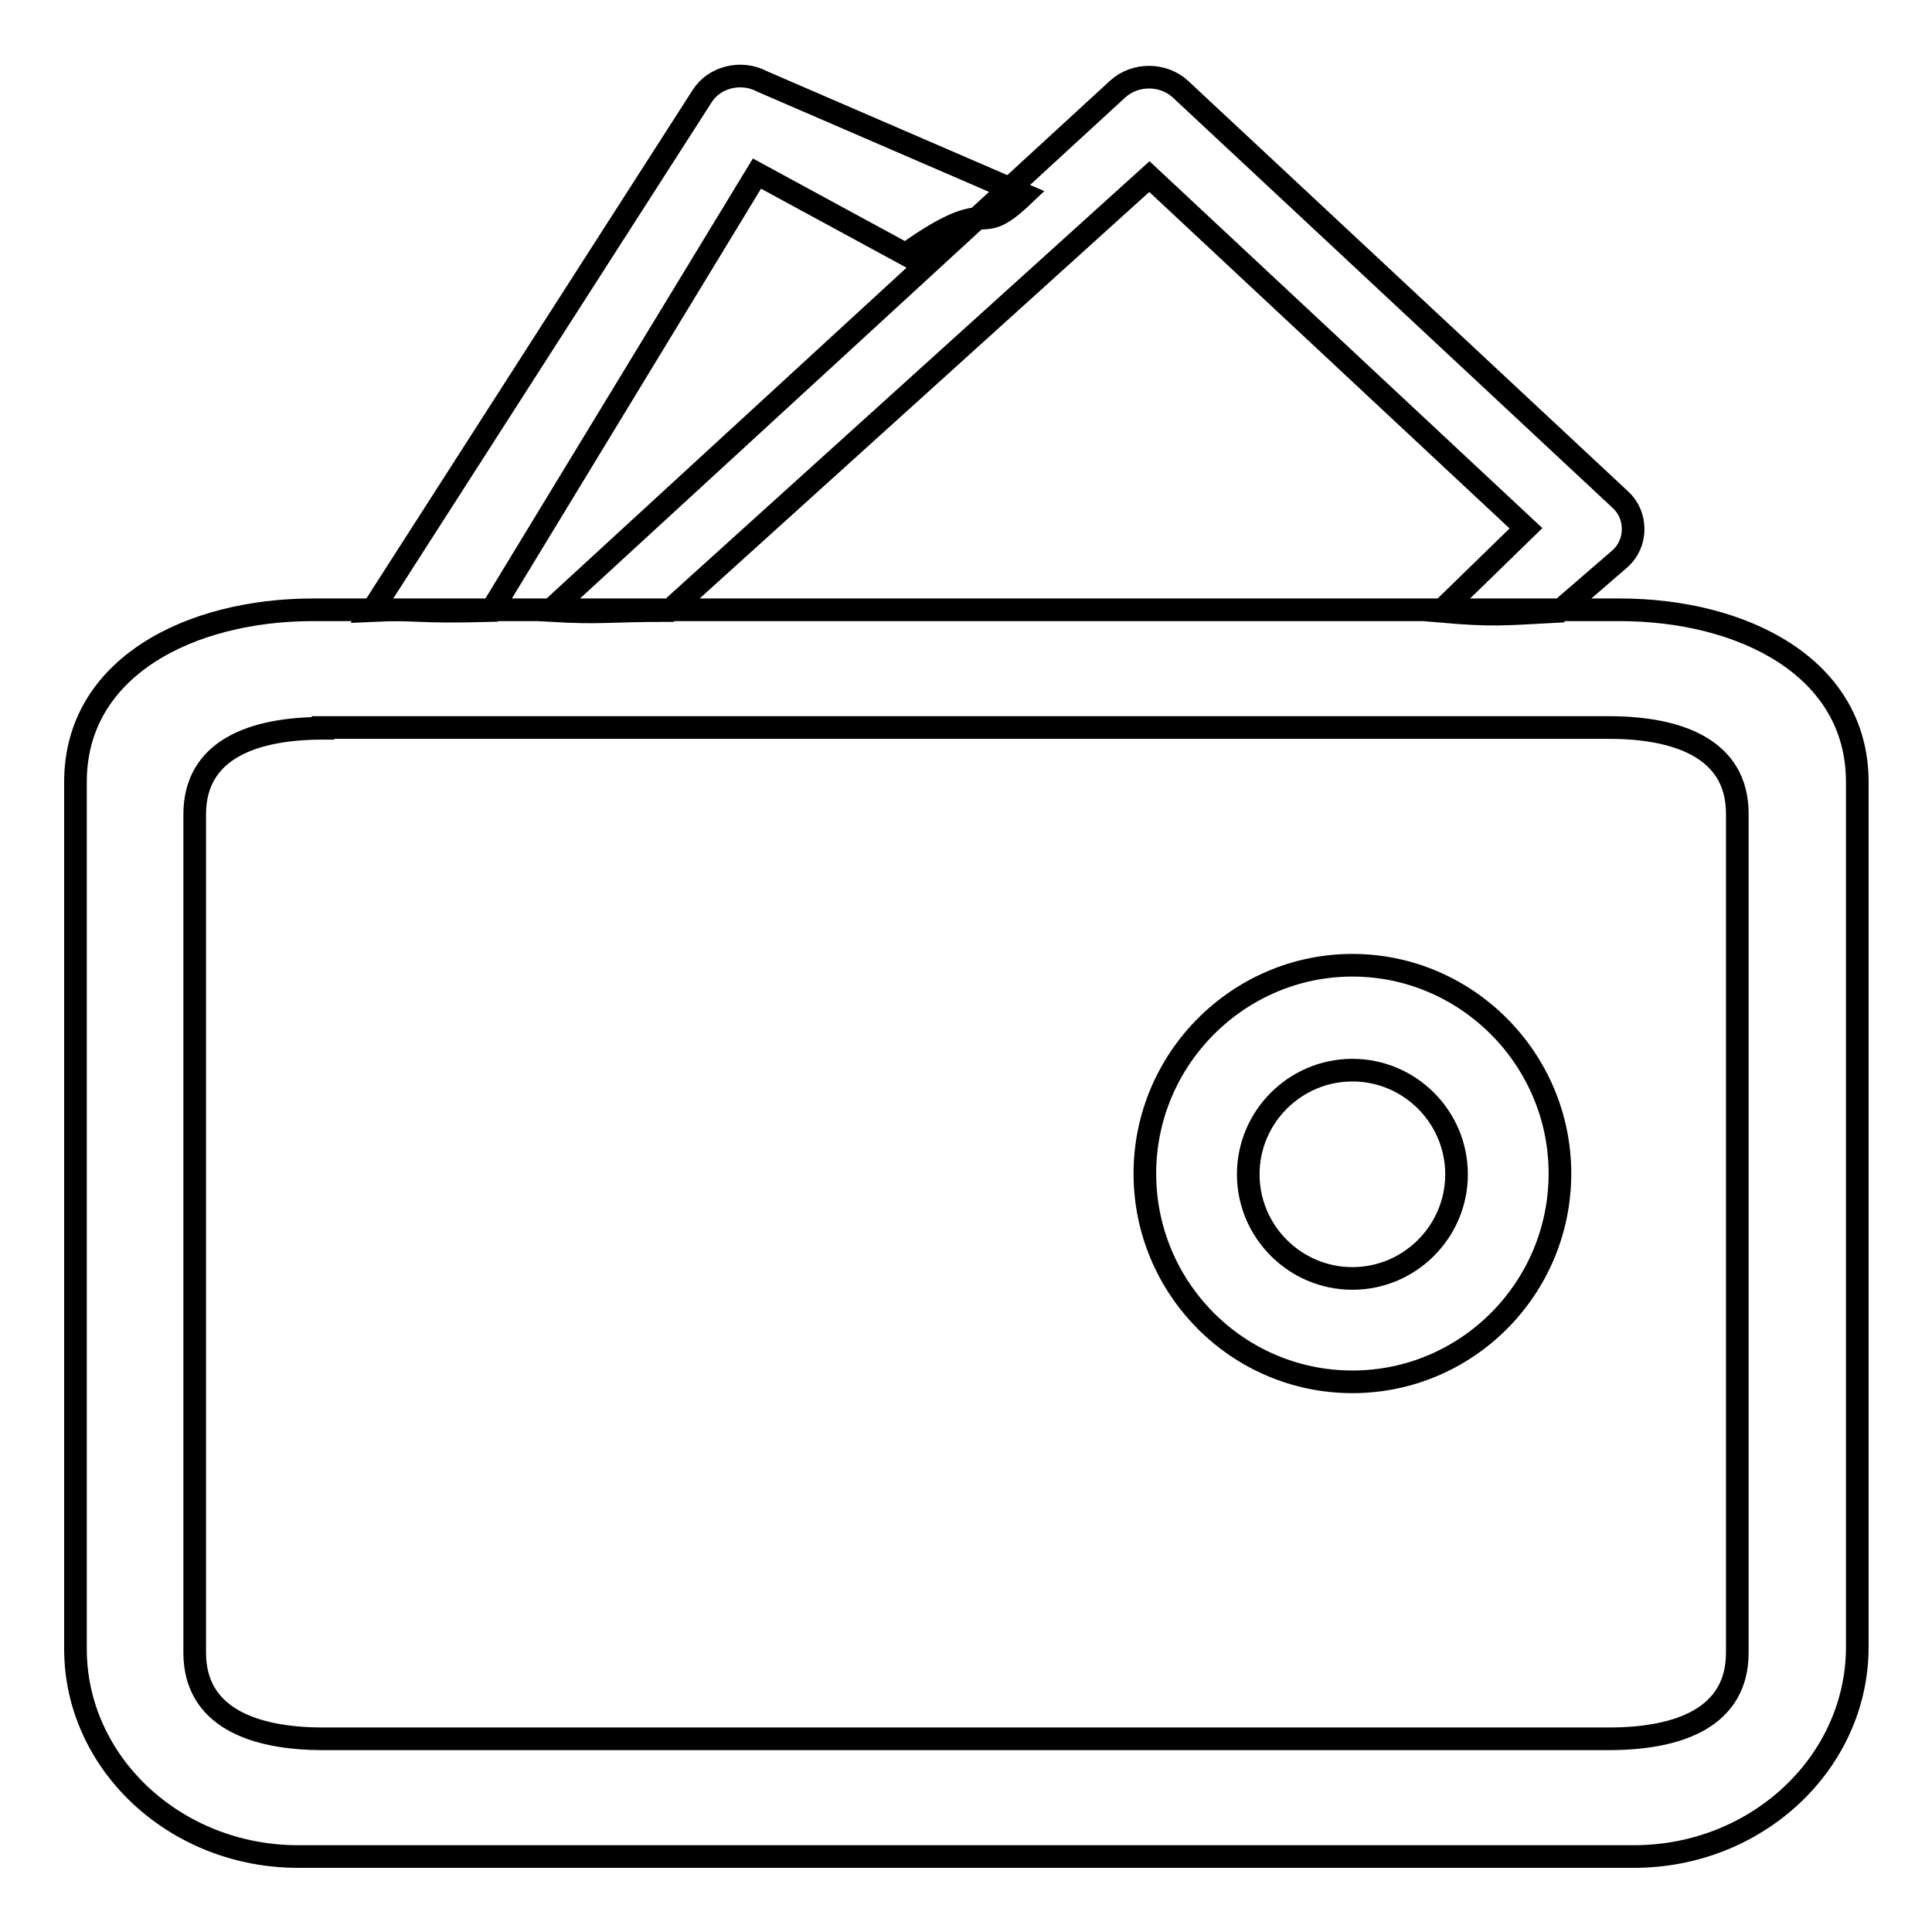
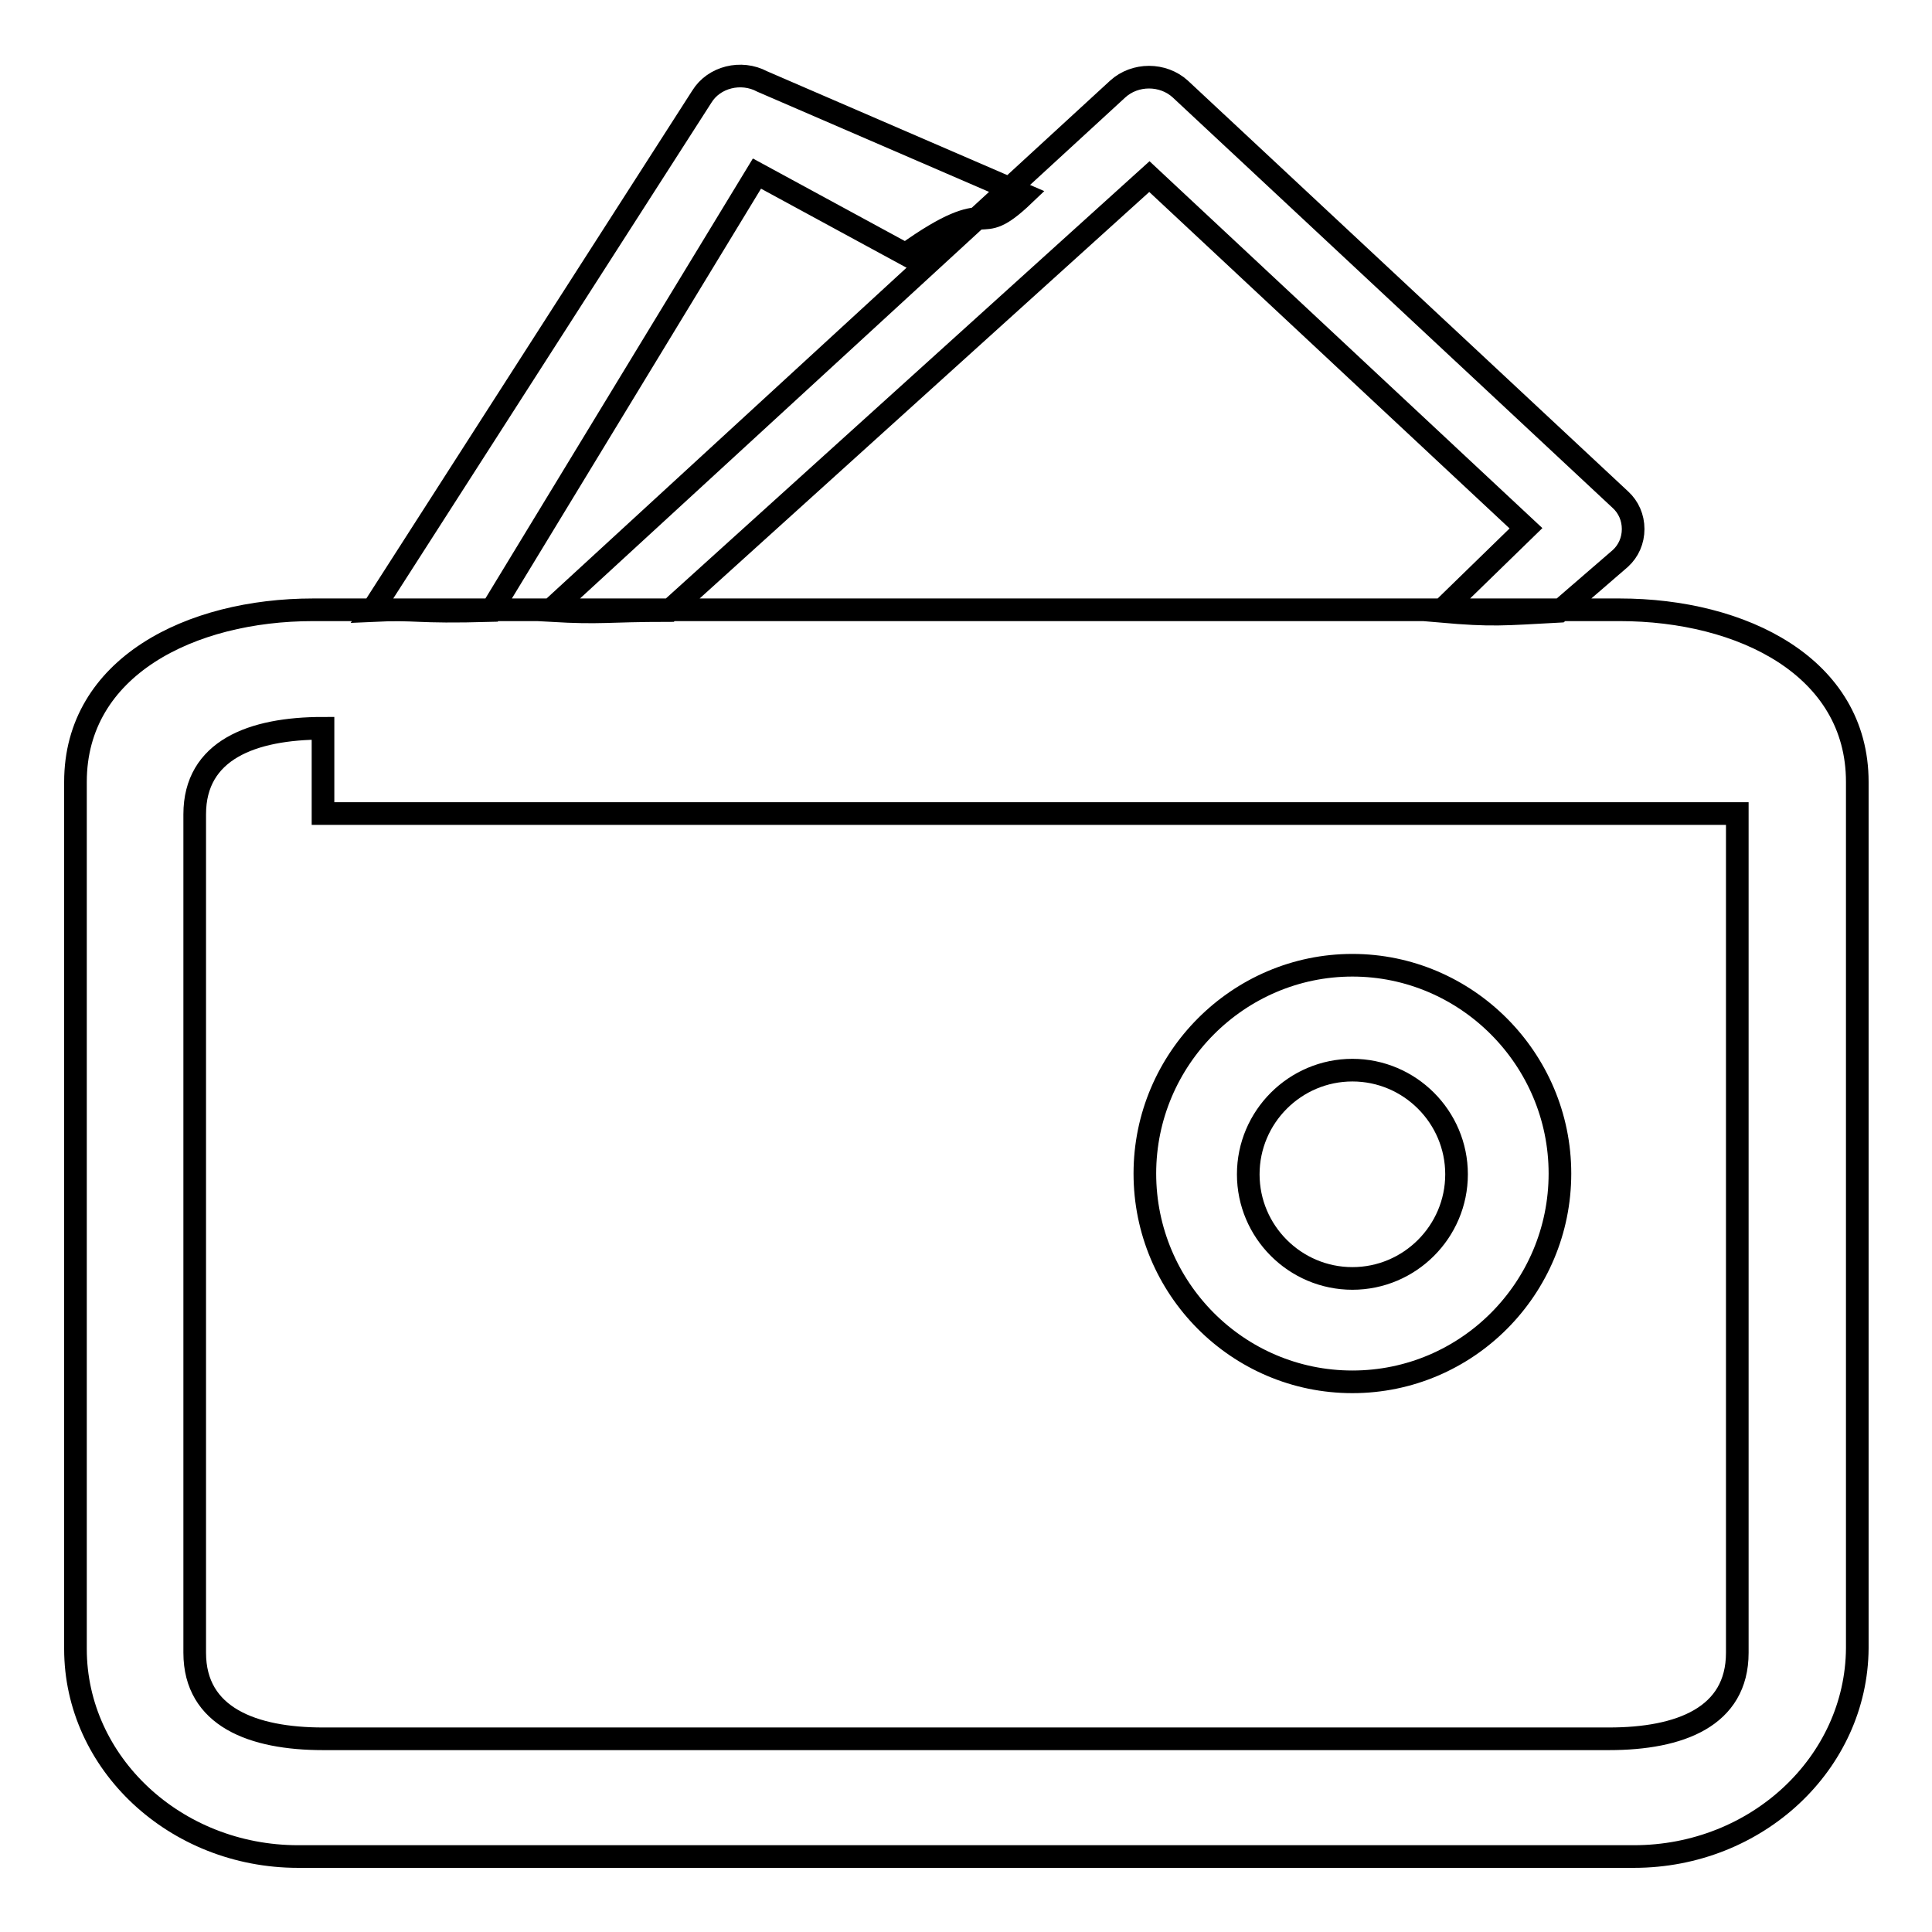
<svg xmlns="http://www.w3.org/2000/svg" version="1.1" x="0px" y="0px" viewBox="0 0 256 256" enable-background="new 0 0 256 256" xml:space="preserve">
  <g>
    <g>
-       <path stroke-width="3" fill-opacity="0" stroke="#000000" d="M72.9,80.9l75.2-69.1c2.3-2.1,6-2.1,8.3,0l58.3,54.4c1.1,1,1.7,2.4,1.7,3.9c0,1.5-0.6,2.9-1.7,3.9l-8.1,7c-7.5,0.4-8.8,0.6-15.7,0L202.2,70l-49.9-46.6L88.7,80.9C80,80.9,80,81.3,72.9,80.9z M49.3,80.9l43.7-68.1c1.6-2.6,5.2-3.5,8-2l34.7,15c-6.7,6.4-3.7-0.7-15.7,7.9L100.3,23L65.1,80.9C54.6,81.2,55.6,80.6,49.3,80.9z M216.5,246h-177C23.2,246,10,233.6,10,218.5V103.6c0-15.2,15.2-22.8,31.5-22.8h173.1c16.3,0,31.5,7.6,31.5,22.8v114.8C246,233.6,232.8,246,216.5,246L216.5,246L216.5,246z M42.8,96.5c-9.4,0-17,2.9-17,11.4V219c0,8.5,7.7,11.4,17,11.4h170.4c9.4,0,17-2.9,17-11.4V107.8c0-8.5-7.7-11.4-17-11.4H42.8L42.8,96.5L42.8,96.5z M179.2,183.1c-15.2,0-27.5-12.4-27.5-27.6s12.4-27.6,27.5-27.6s27.5,12.4,27.5,27.6C206.7,170.7,194.4,183.1,179.2,183.1L179.2,183.1L179.2,183.1z M179.2,141.8c-7.6,0-13.8,6.2-13.8,13.8c0,7.6,6.2,13.8,13.8,13.8c7.6,0,13.8-6.2,13.8-13.8S186.8,141.8,179.2,141.8L179.2,141.8L179.2,141.8z" />
+       <path stroke-width="3" fill-opacity="0" stroke="#000000" d="M72.9,80.9l75.2-69.1c2.3-2.1,6-2.1,8.3,0l58.3,54.4c1.1,1,1.7,2.4,1.7,3.9c0,1.5-0.6,2.9-1.7,3.9l-8.1,7c-7.5,0.4-8.8,0.6-15.7,0L202.2,70l-49.9-46.6L88.7,80.9C80,80.9,80,81.3,72.9,80.9z M49.3,80.9l43.7-68.1c1.6-2.6,5.2-3.5,8-2l34.7,15c-6.7,6.4-3.7-0.7-15.7,7.9L100.3,23L65.1,80.9C54.6,81.2,55.6,80.6,49.3,80.9z M216.5,246h-177C23.2,246,10,233.6,10,218.5V103.6c0-15.2,15.2-22.8,31.5-22.8h173.1c16.3,0,31.5,7.6,31.5,22.8v114.8C246,233.6,232.8,246,216.5,246L216.5,246L216.5,246z M42.8,96.5c-9.4,0-17,2.9-17,11.4V219c0,8.5,7.7,11.4,17,11.4h170.4c9.4,0,17-2.9,17-11.4V107.8H42.8L42.8,96.5L42.8,96.5z M179.2,183.1c-15.2,0-27.5-12.4-27.5-27.6s12.4-27.6,27.5-27.6s27.5,12.4,27.5,27.6C206.7,170.7,194.4,183.1,179.2,183.1L179.2,183.1L179.2,183.1z M179.2,141.8c-7.6,0-13.8,6.2-13.8,13.8c0,7.6,6.2,13.8,13.8,13.8c7.6,0,13.8-6.2,13.8-13.8S186.8,141.8,179.2,141.8L179.2,141.8L179.2,141.8z" />
    </g>
  </g>
</svg>